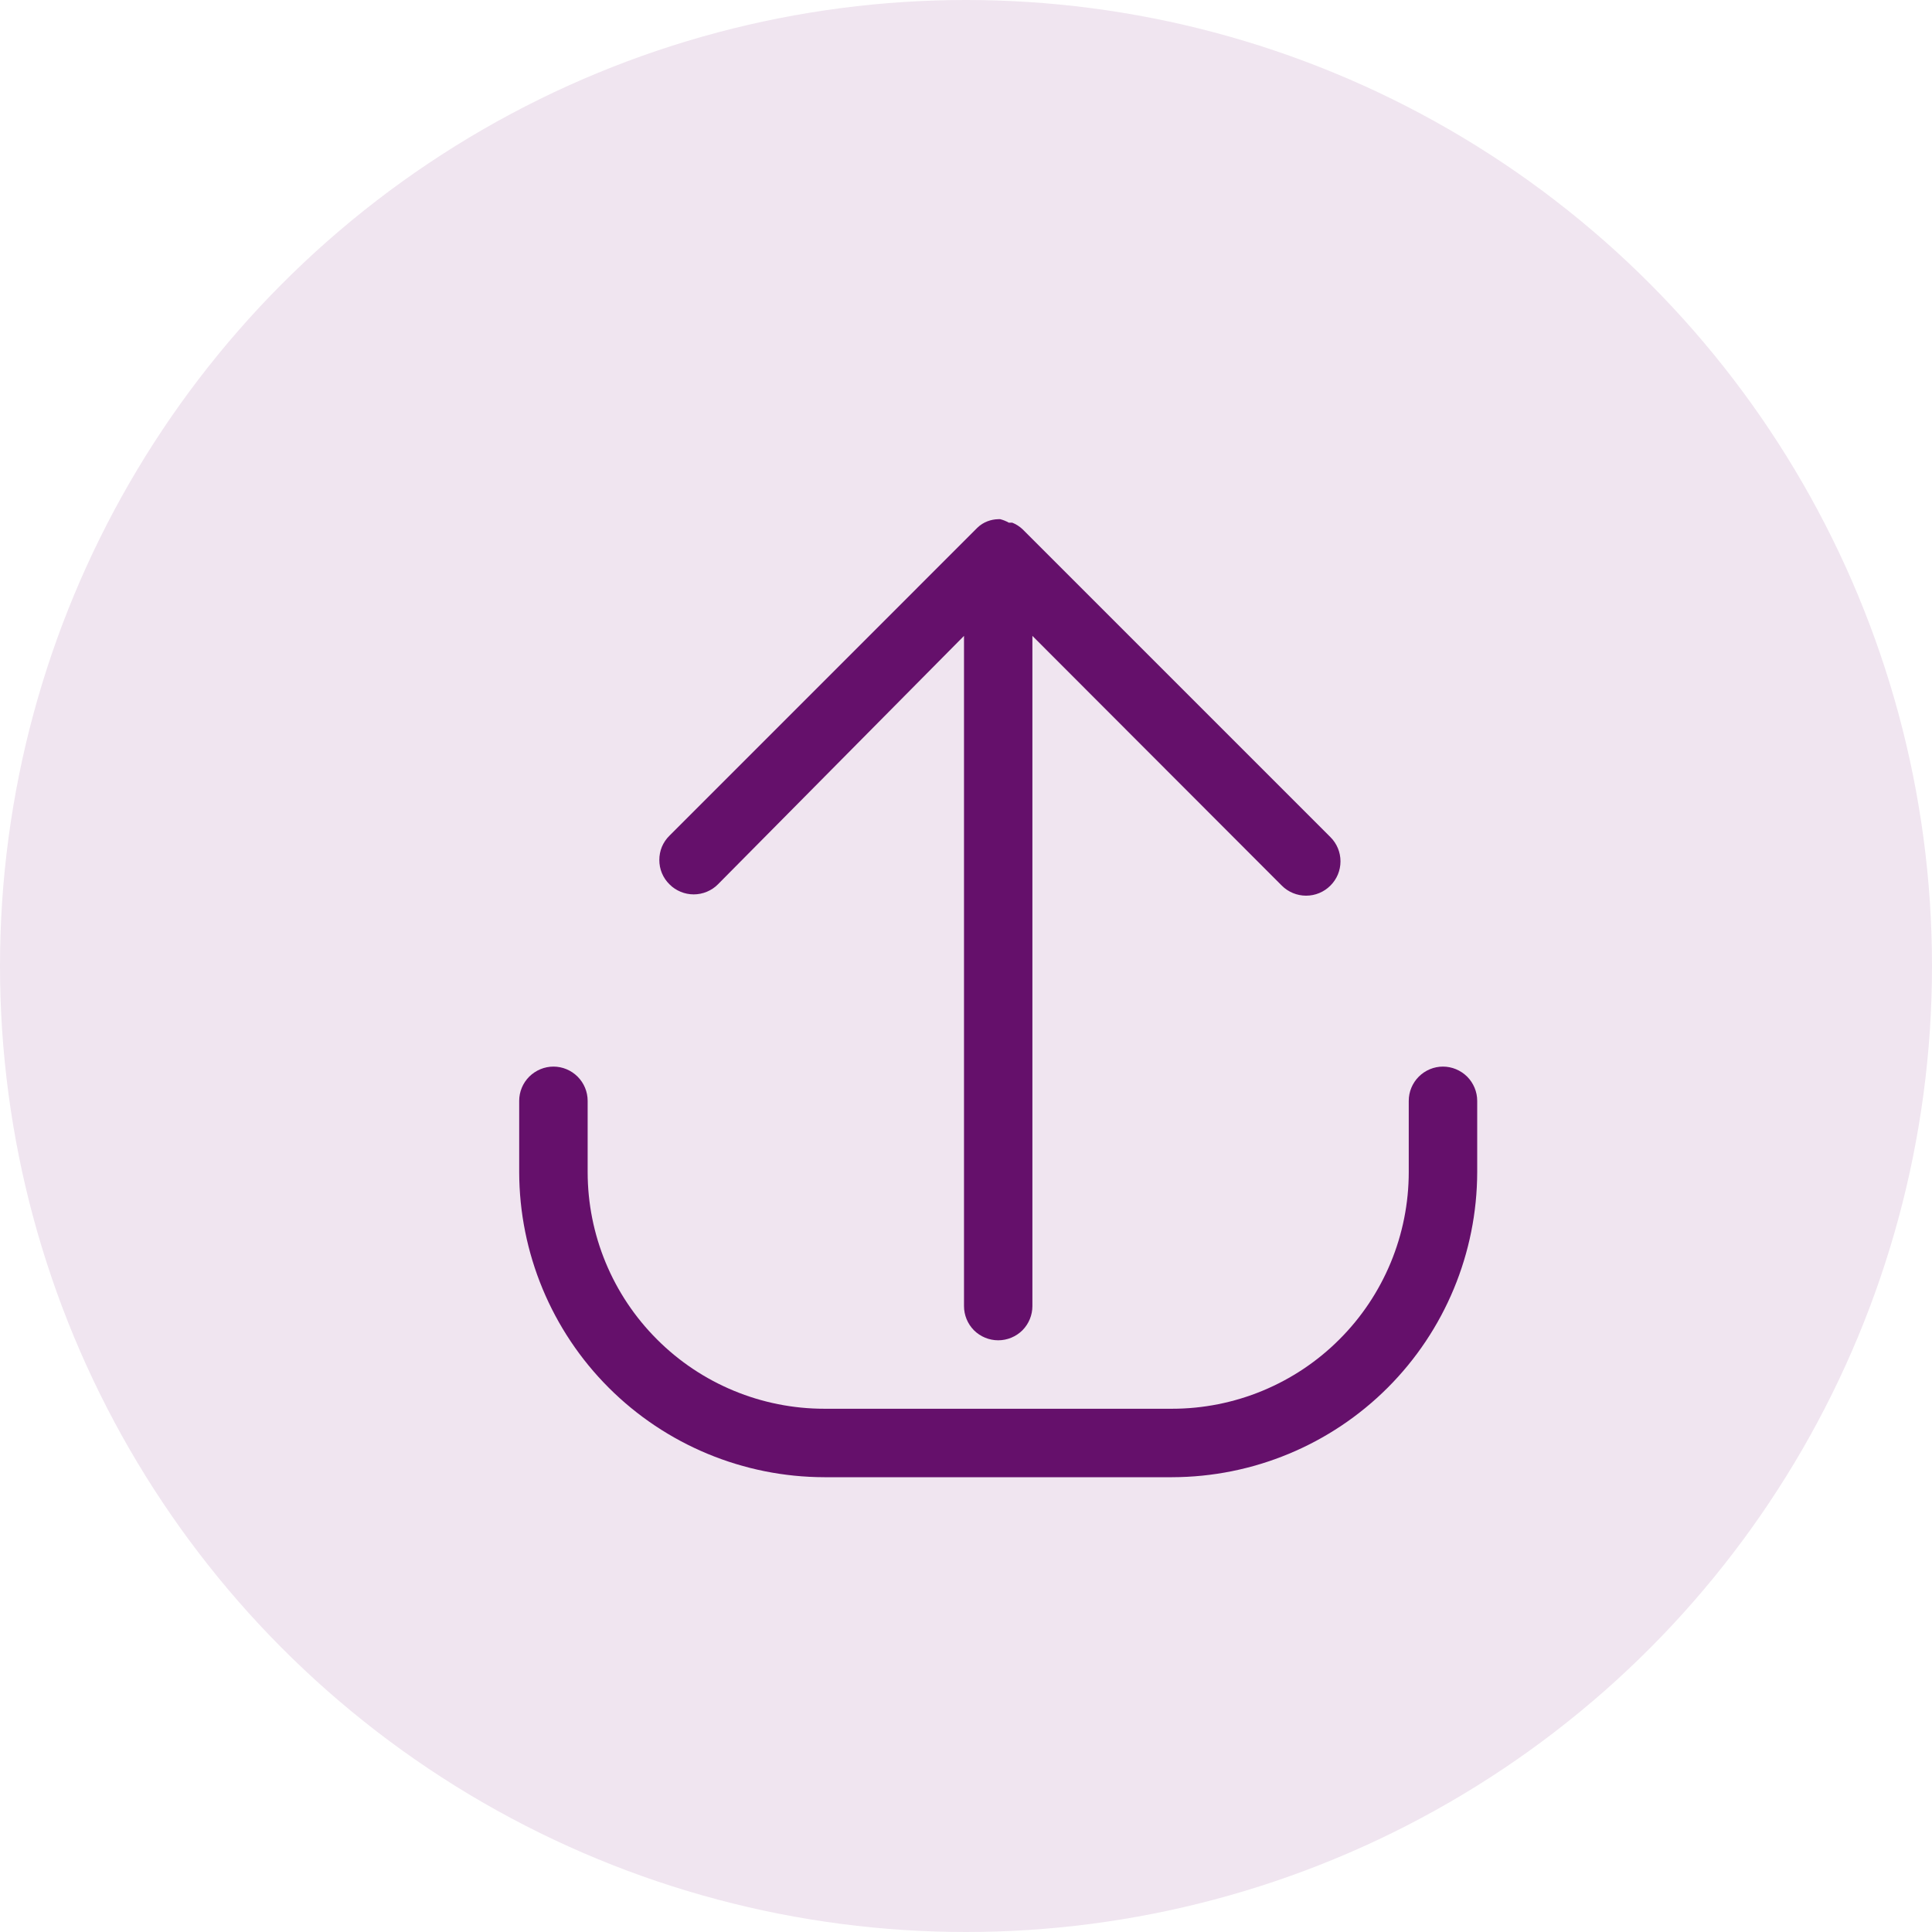
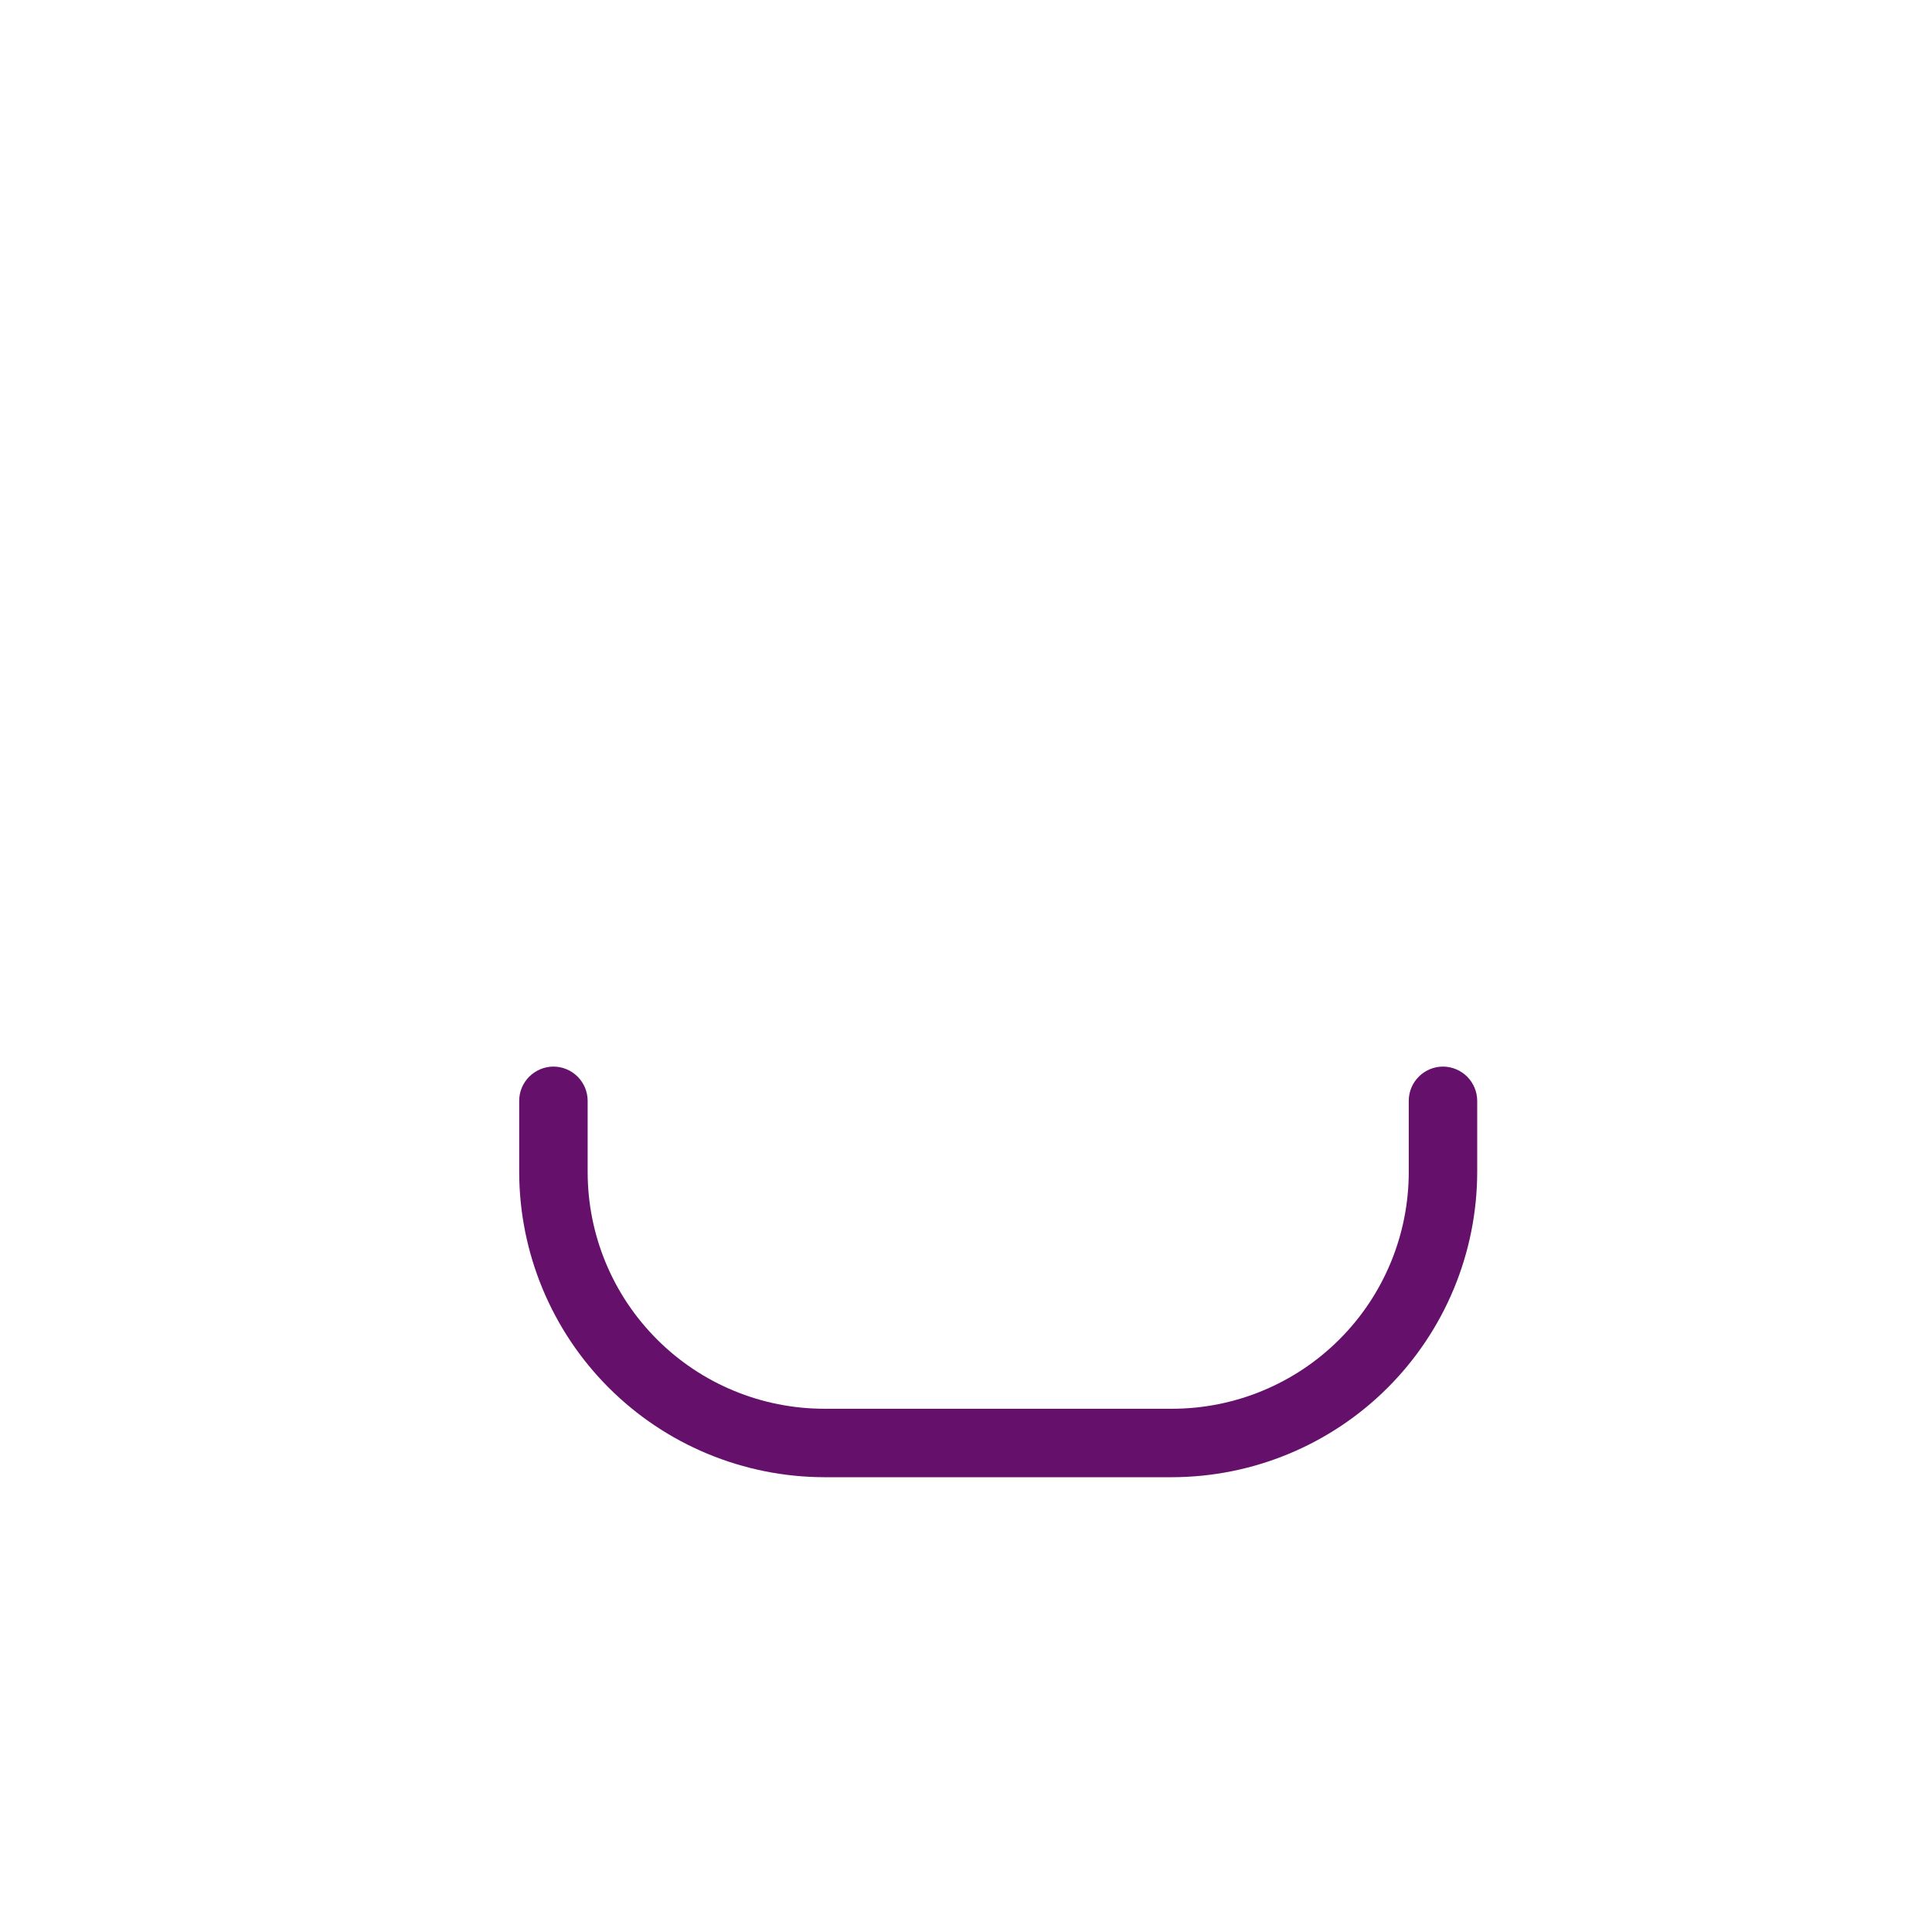
<svg xmlns="http://www.w3.org/2000/svg" width="30" height="30" viewBox="0 0 30 30" fill="none">
-   <circle cx="15" cy="15" r="15" fill="#F0E5F0" />
  <path d="M22.406 16.562C22.265 16.562 22.13 16.619 22.031 16.718C21.931 16.818 21.875 16.953 21.875 17.094V18.199C21.875 18.681 21.78 19.16 21.595 19.606C21.41 20.052 21.14 20.457 20.798 20.798C20.457 21.14 20.052 21.41 19.606 21.595C19.16 21.78 18.681 21.875 18.199 21.875H12.801C11.826 21.875 10.891 21.488 10.202 20.798C9.512 20.109 9.125 19.174 9.125 18.199V17.094C9.125 16.953 9.069 16.818 8.969 16.718C8.87 16.619 8.735 16.562 8.594 16.562C8.453 16.562 8.318 16.619 8.218 16.718C8.118 16.818 8.062 16.953 8.062 17.094V18.199C8.064 19.455 8.564 20.66 9.452 21.548C10.34 22.436 11.545 22.936 12.801 22.938H18.199C19.455 22.936 20.66 22.436 21.548 21.548C22.436 20.66 22.936 19.455 22.938 18.199V17.094C22.938 16.953 22.881 16.818 22.782 16.718C22.682 16.619 22.547 16.562 22.406 16.562Z" fill="#65106B" />
-   <path d="M15.5 20.812C15.641 20.812 15.776 20.756 15.876 20.657C15.975 20.557 16.031 20.422 16.031 20.281V9.874L19.904 13.752C20.004 13.852 20.14 13.908 20.281 13.908C20.423 13.908 20.558 13.852 20.658 13.752C20.759 13.652 20.815 13.517 20.815 13.375C20.815 13.233 20.759 13.098 20.658 12.998L15.877 8.217C15.831 8.174 15.777 8.139 15.718 8.116H15.665C15.623 8.092 15.578 8.074 15.532 8.062H15.5C15.444 8.063 15.388 8.074 15.335 8.094C15.276 8.116 15.221 8.151 15.176 8.195L10.395 12.977C10.345 13.026 10.305 13.085 10.278 13.149C10.251 13.214 10.238 13.284 10.238 13.354C10.238 13.424 10.251 13.493 10.278 13.558C10.305 13.623 10.345 13.682 10.395 13.731C10.444 13.781 10.503 13.82 10.568 13.847C10.632 13.874 10.702 13.888 10.772 13.888C10.842 13.888 10.911 13.874 10.976 13.847C11.041 13.82 11.1 13.781 11.149 13.731L14.969 9.874V20.281C14.969 20.422 15.025 20.557 15.124 20.657C15.224 20.756 15.359 20.812 15.5 20.812Z" fill="#65106B" />
</svg>